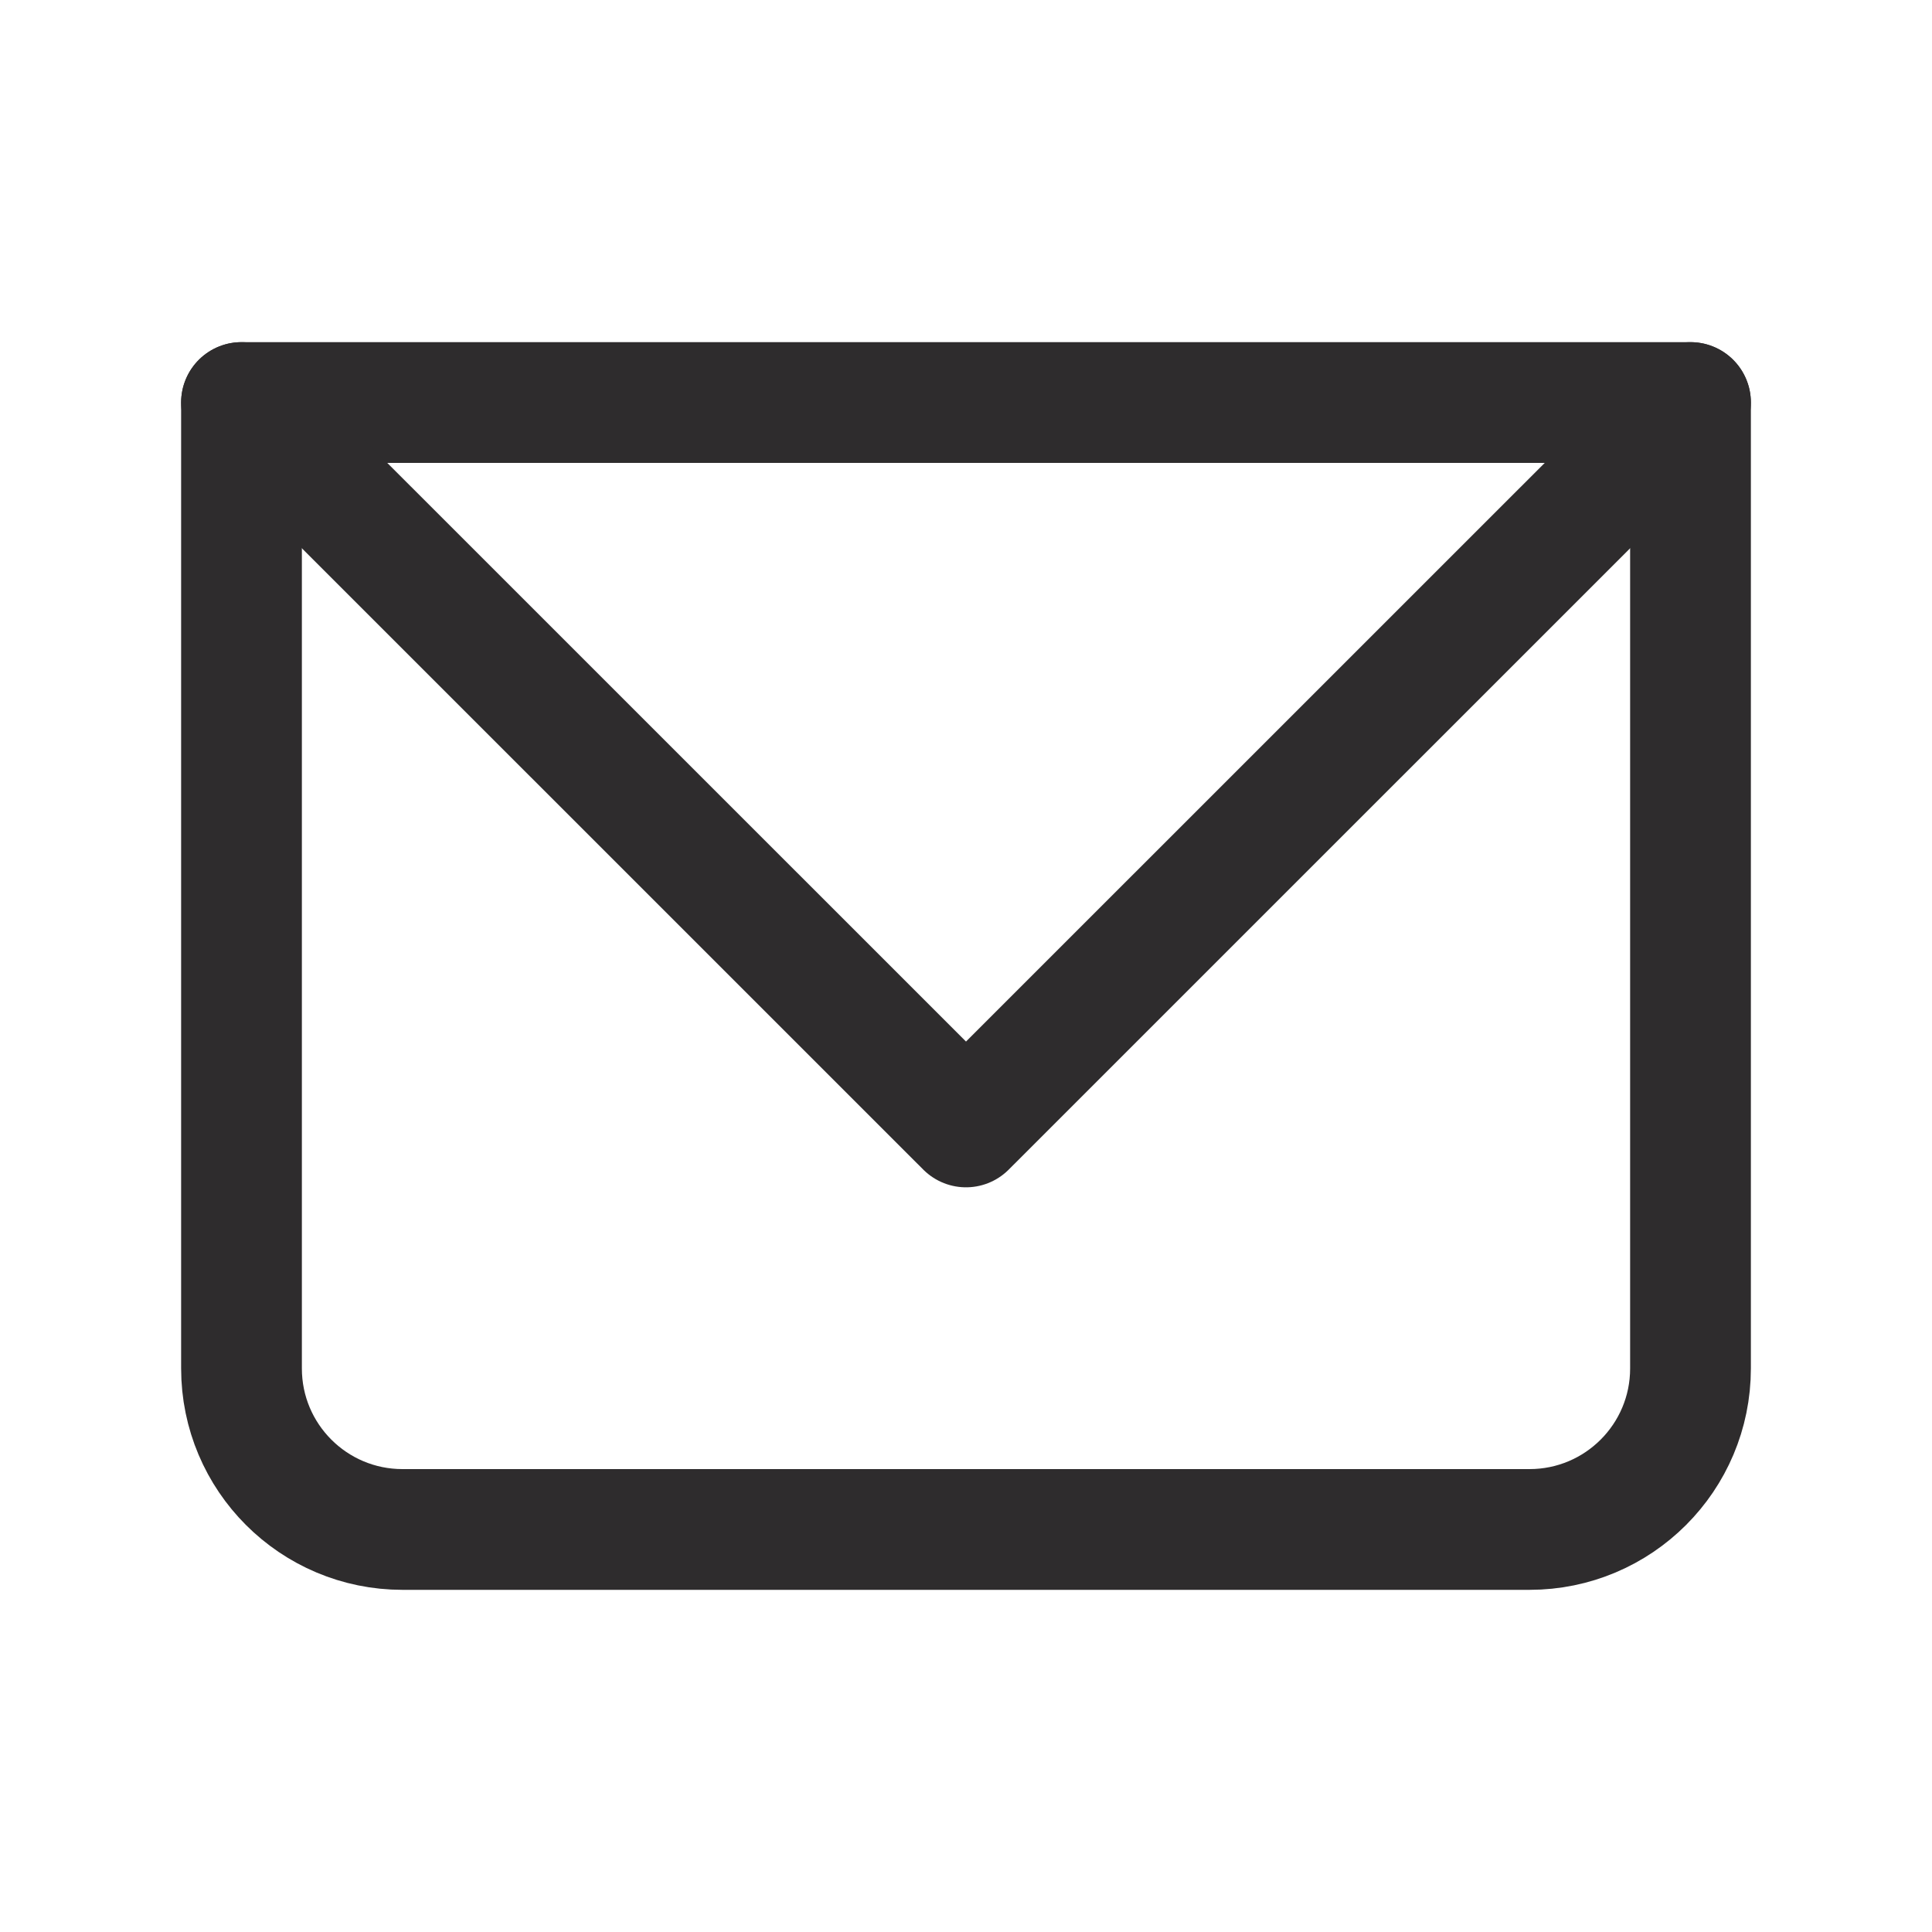
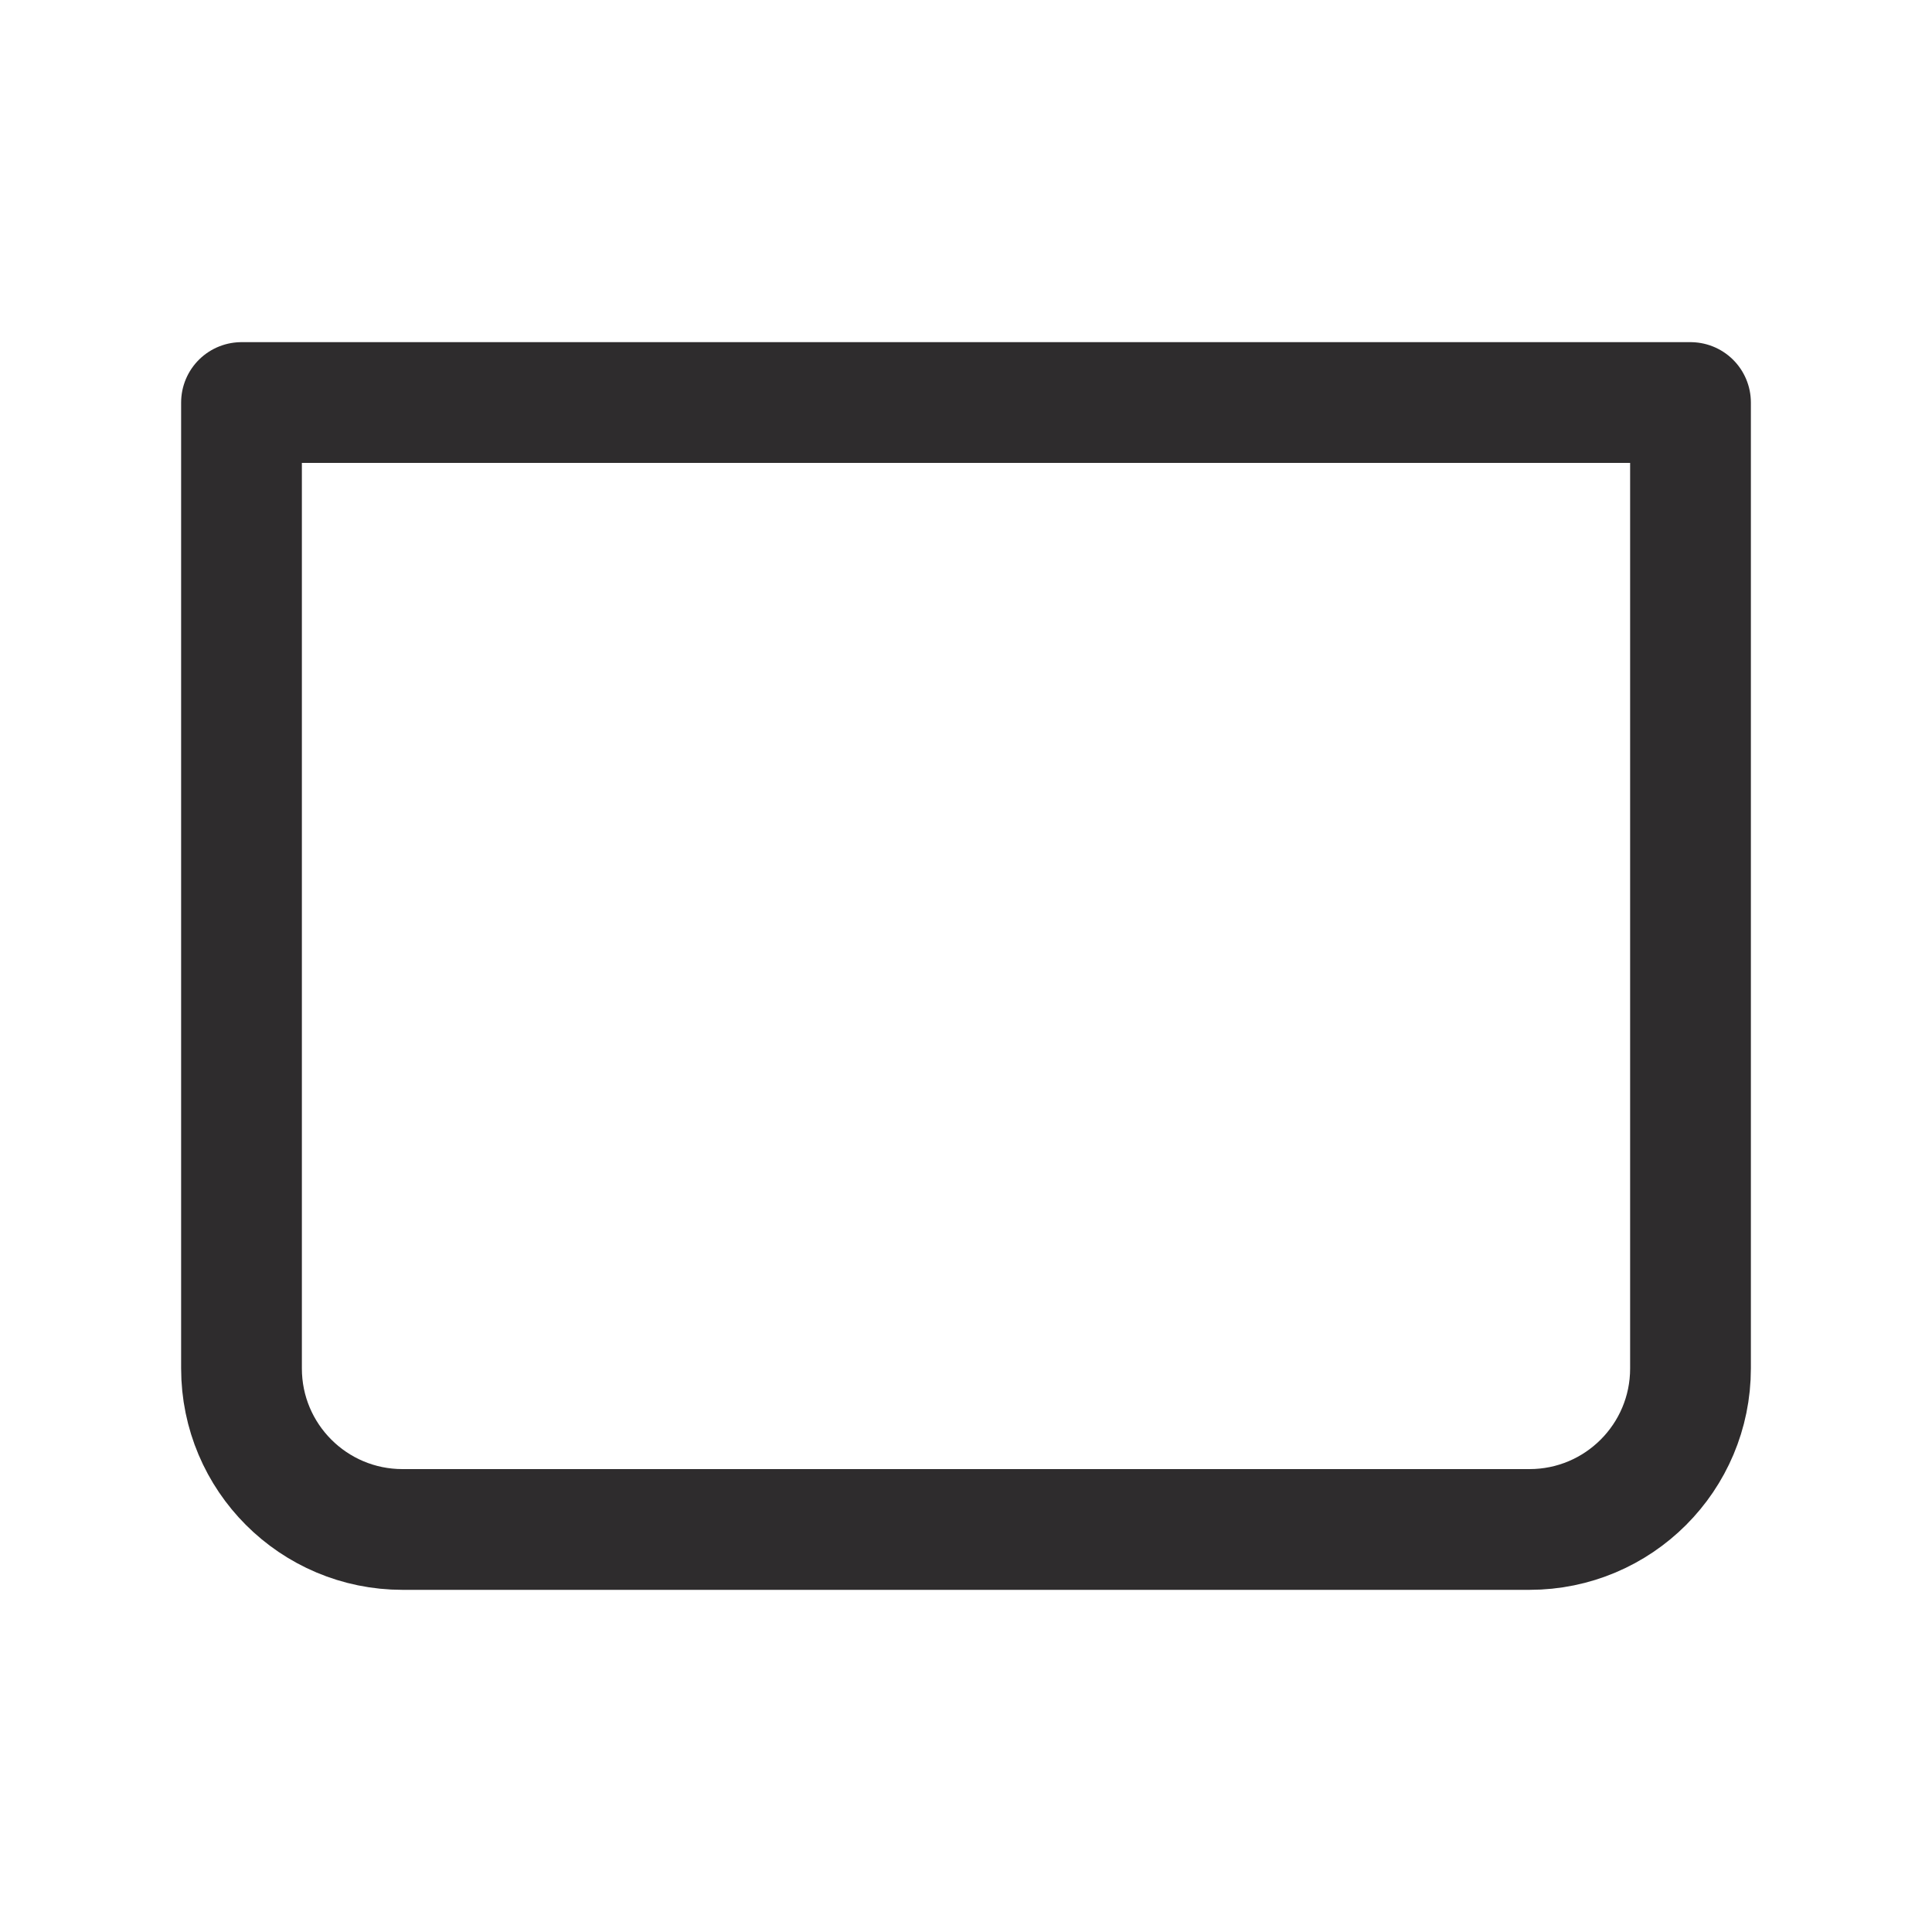
<svg xmlns="http://www.w3.org/2000/svg" width="20" height="20" viewBox="0 0 20 20" fill="none">
  <path d="M2.5 4.167H17.5V14.166C17.5 15.087 16.754 15.833 15.833 15.833H4.167C3.246 15.833 2.5 15.087 2.5 14.166V4.167Z" stroke="#2E2C2D" stroke-width="1.25" stroke-linecap="round" stroke-linejoin="round" />
-   <path d="M2.5 4.167L10 11.666L17.5 4.167" stroke="#2E2C2D" stroke-width="1.25" stroke-linecap="round" stroke-linejoin="round" />
</svg>